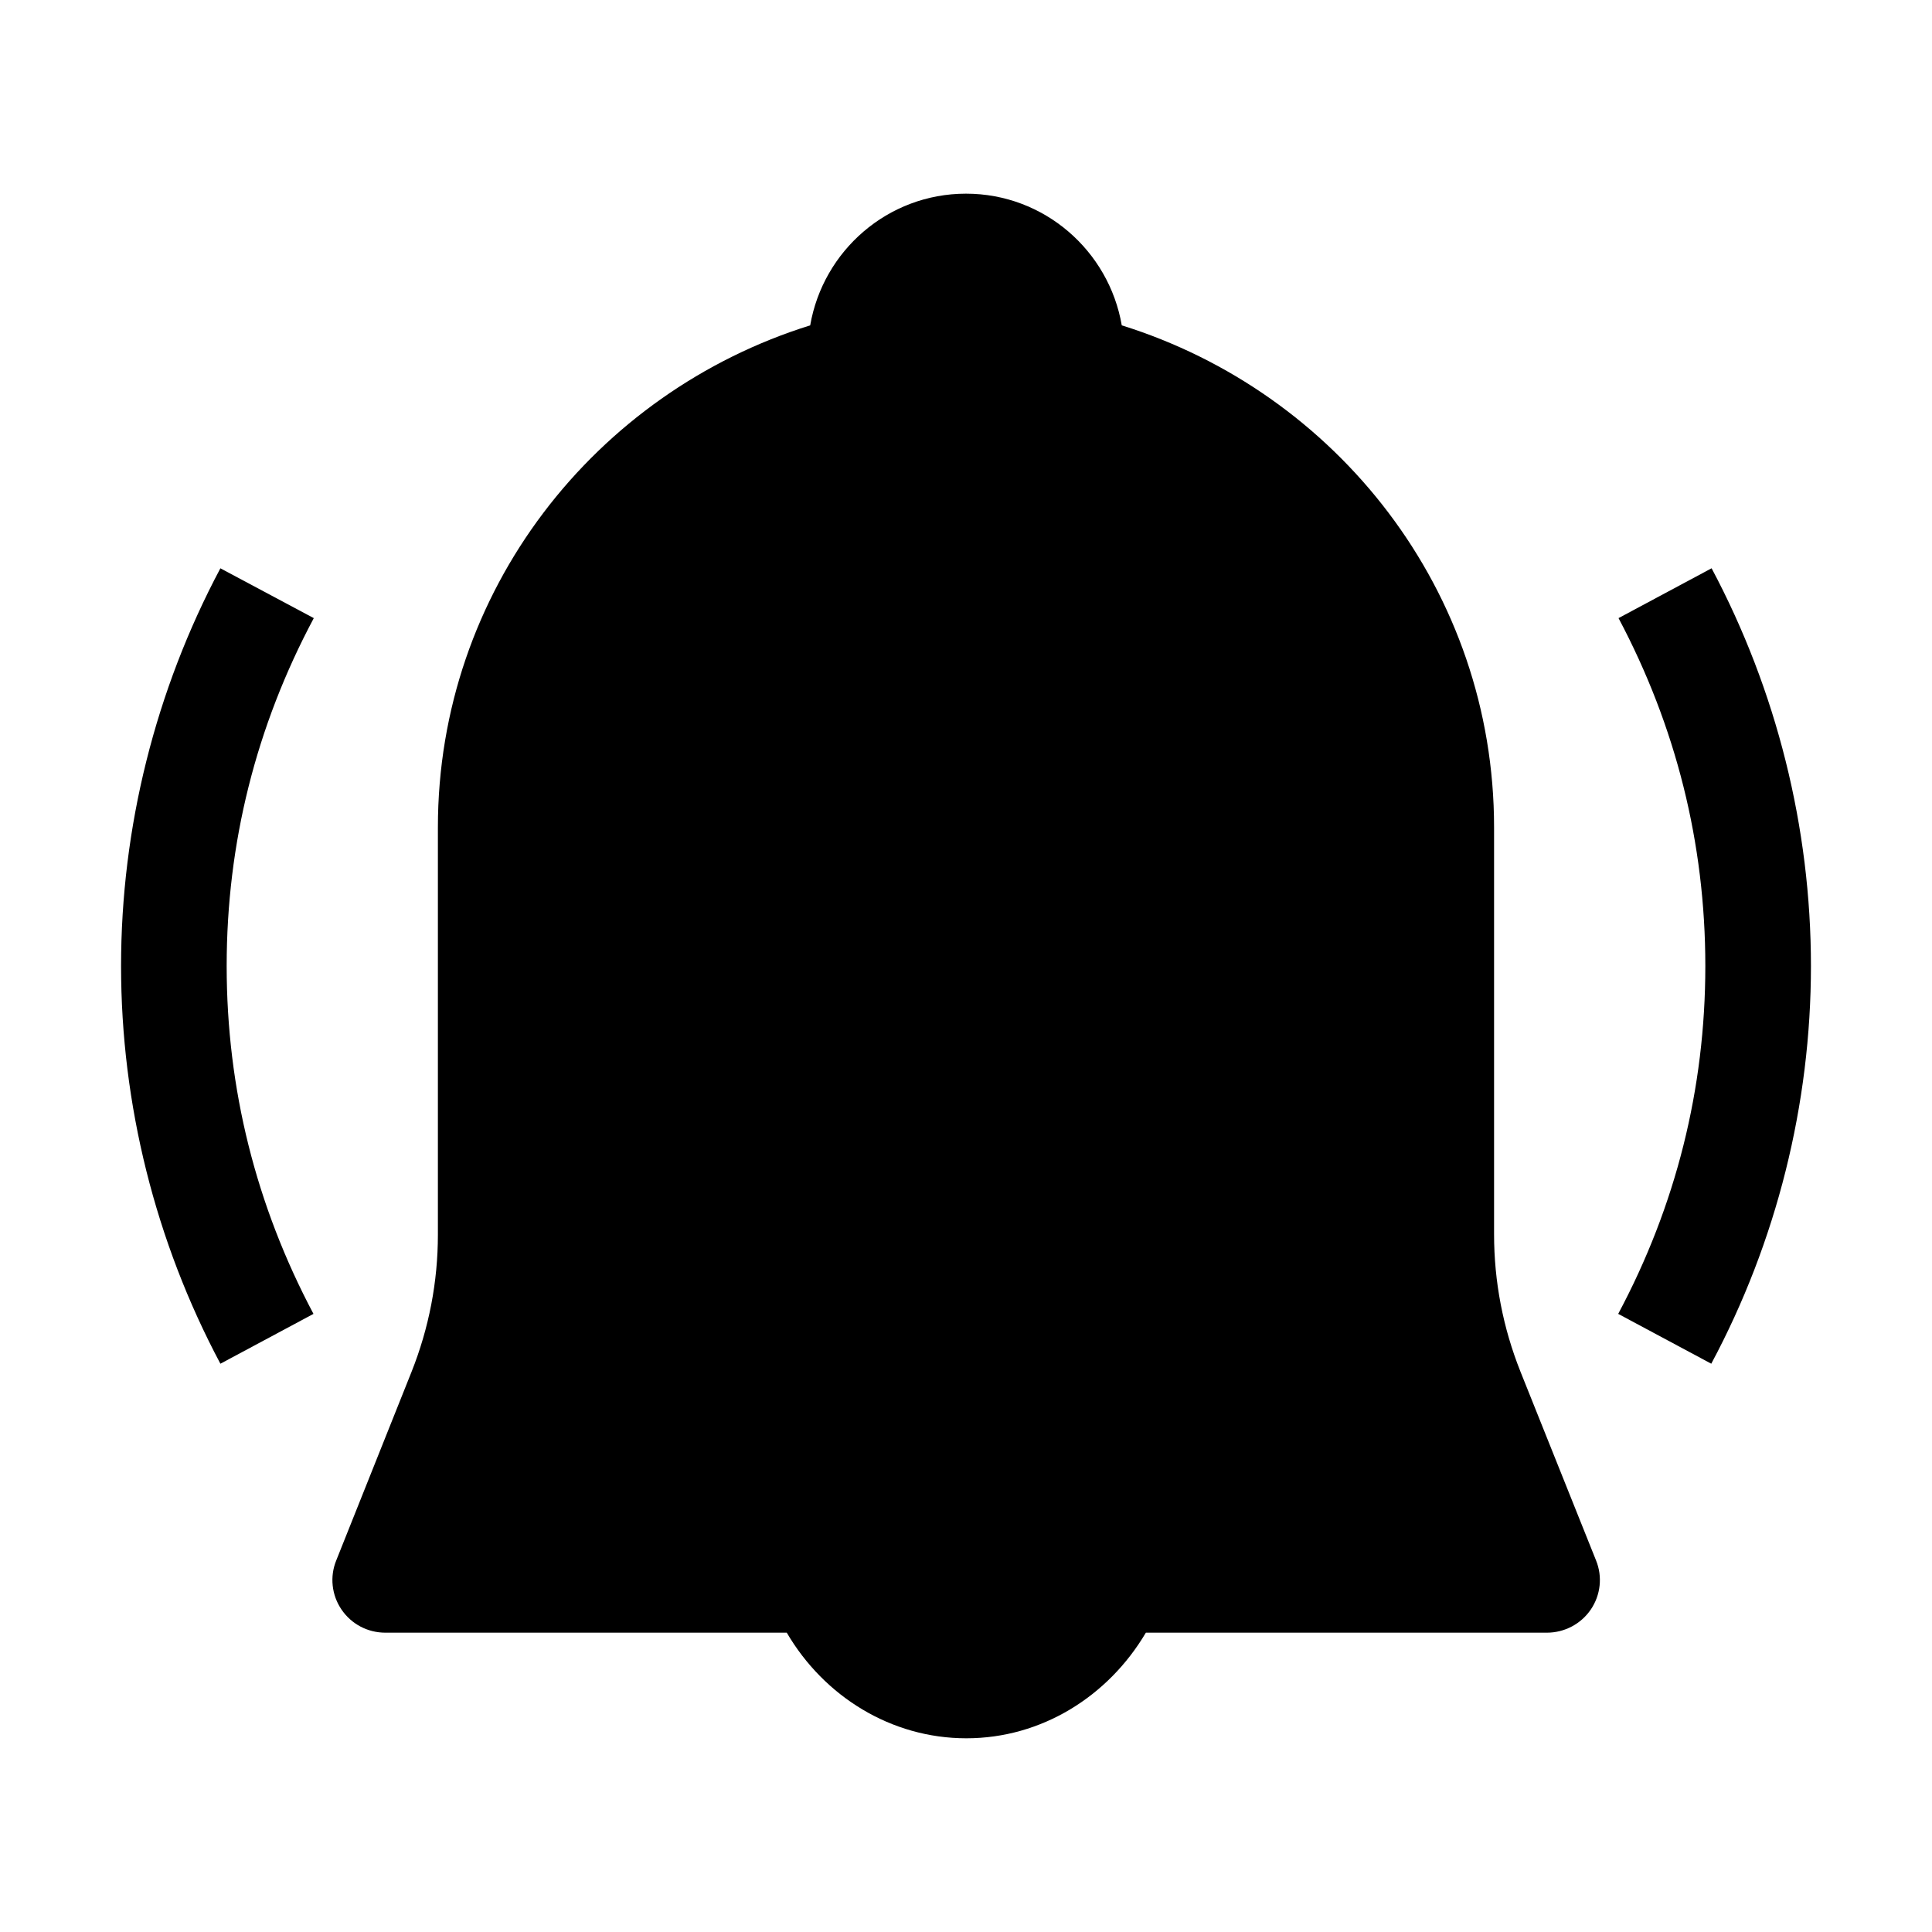
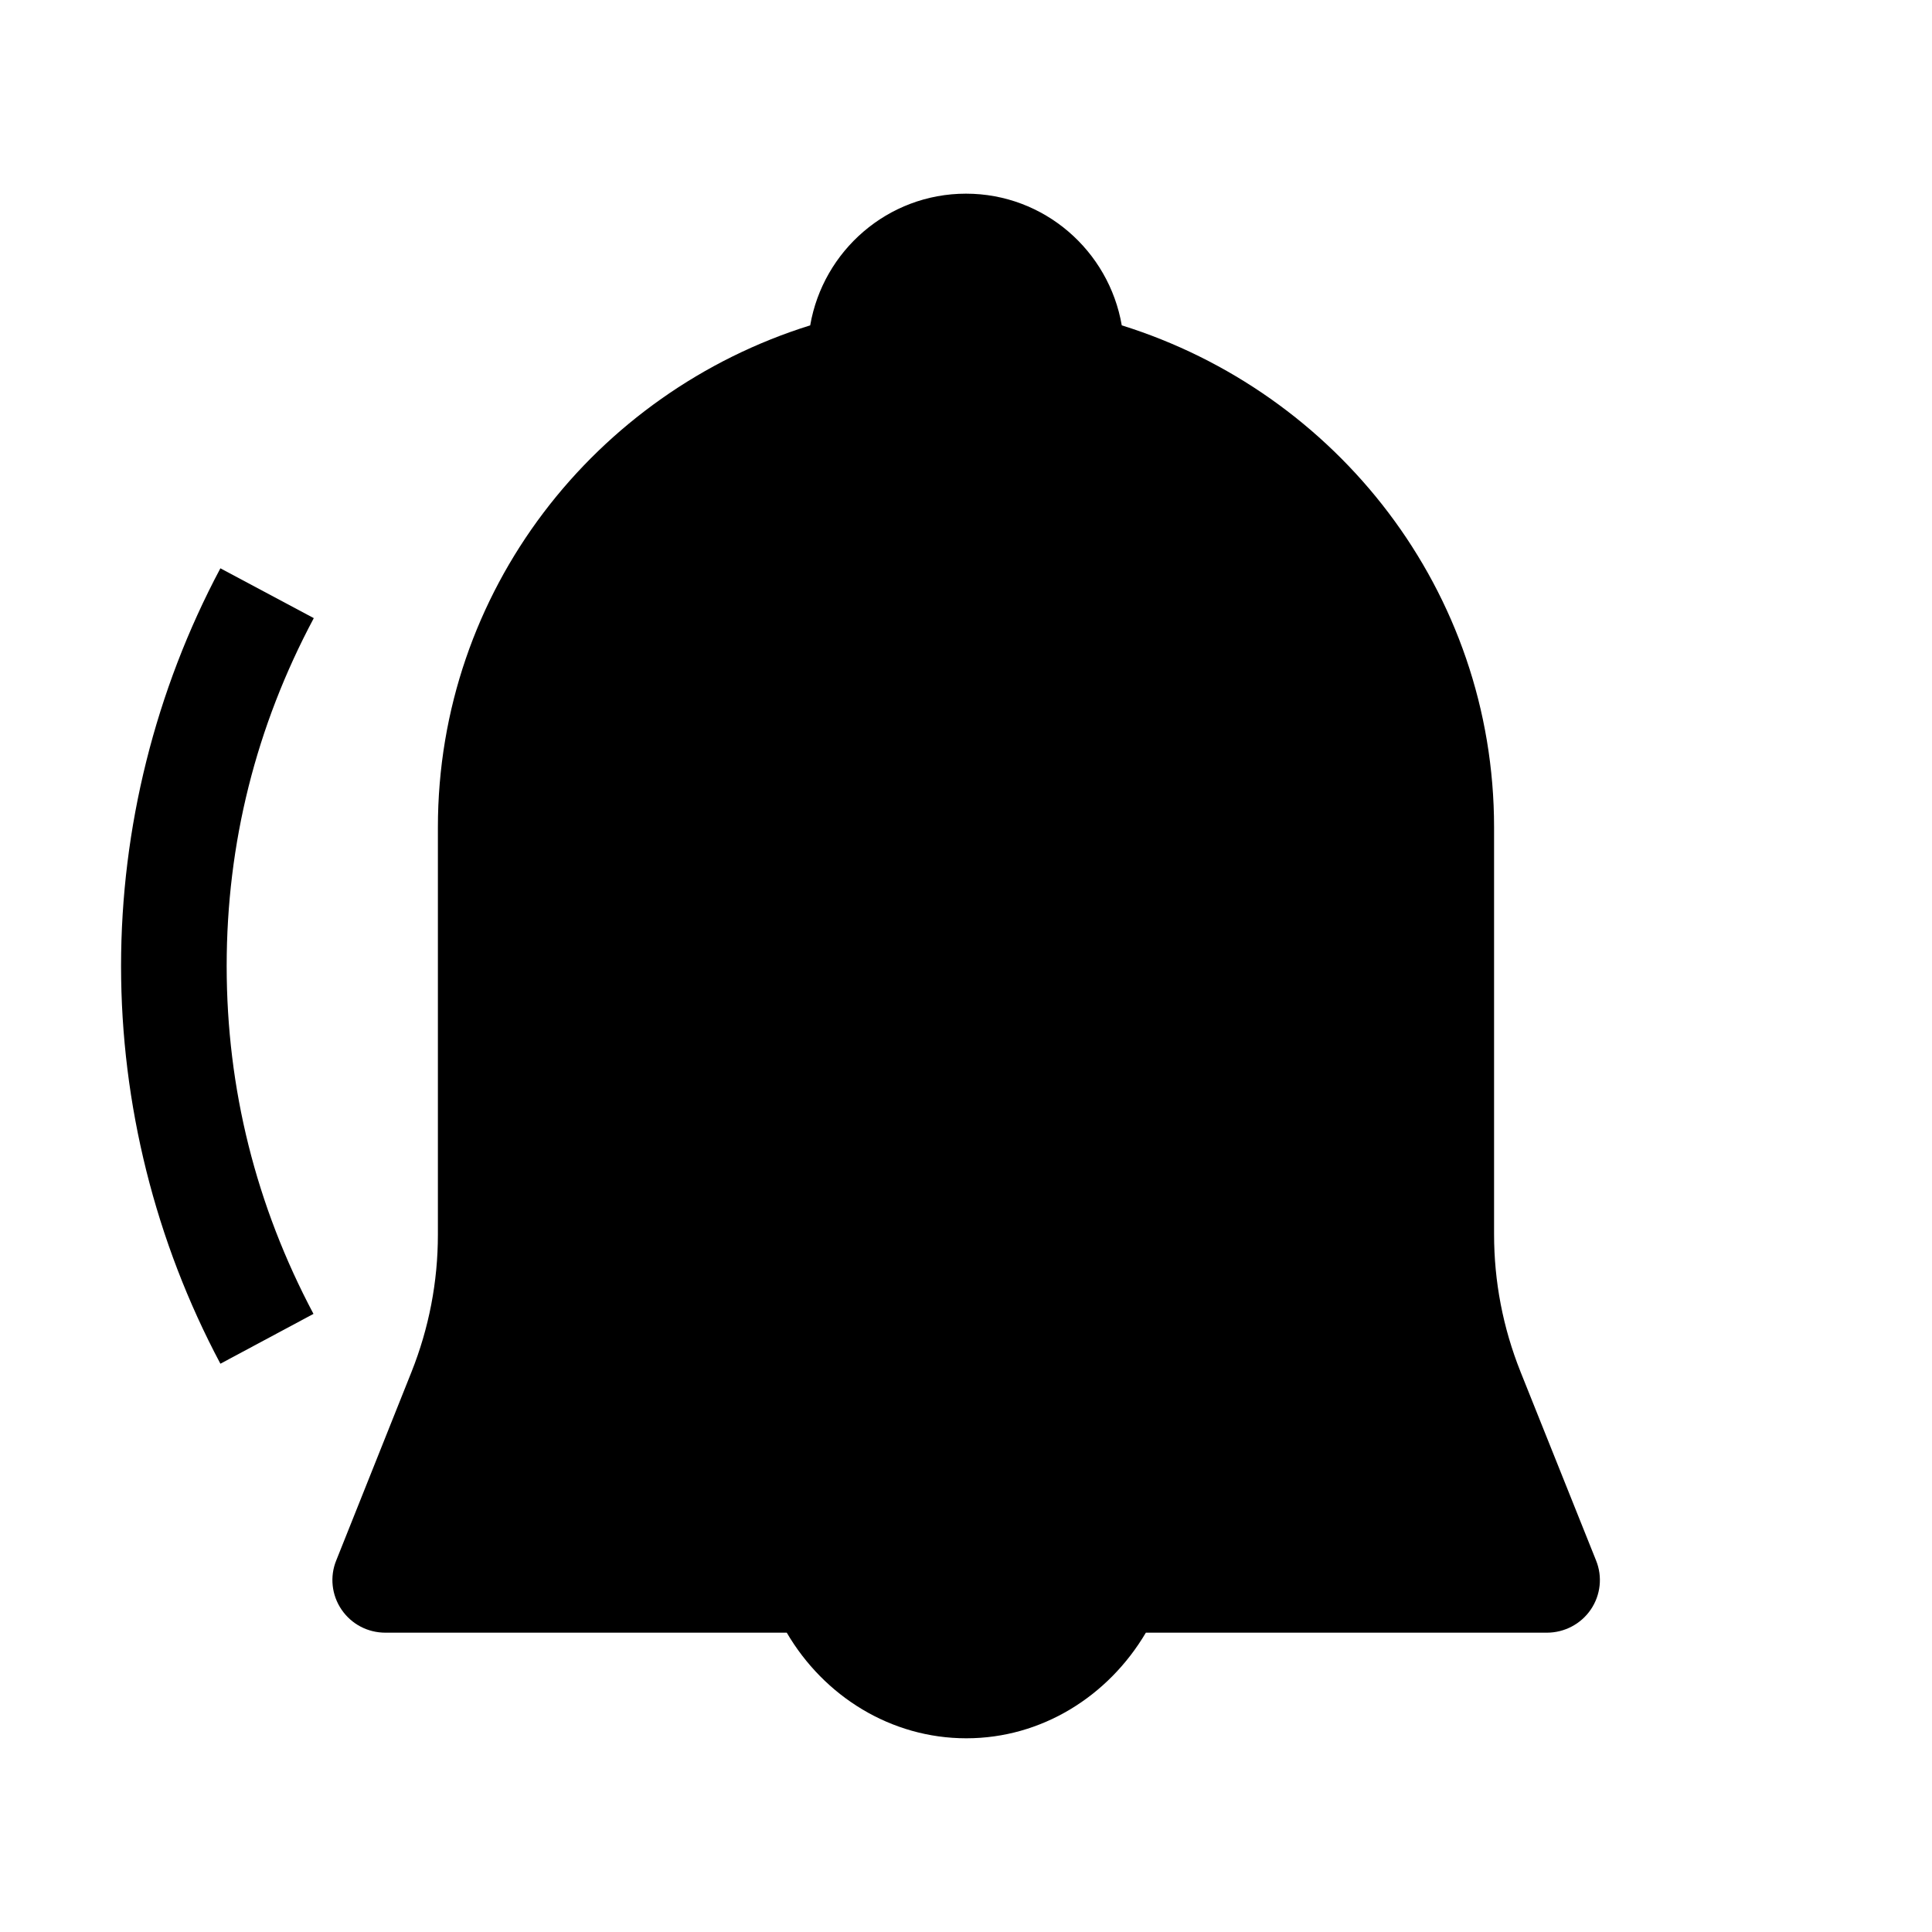
<svg xmlns="http://www.w3.org/2000/svg" fill="#000000" width="800px" height="800px" version="1.1" viewBox="144 144 512 512">
  <g>
    <path d="m546.94 507.5c-4.637-11.633-6.996-23.879-6.996-36.387v-107.85c0-62.715-41.723-115.28-98.664-133.04-3.41-19.77-20.555-34.898-41.285-34.898-20.73 0-37.875 15.133-41.285 34.898-56.941 17.754-98.664 70.324-98.664 133.04v107.93c0 12.508-2.363 24.754-6.996 36.387l-19.941 49.945c-1.75 4.285-1.223 9.184 1.398 13.031 2.625 3.848 6.91 6.121 11.633 6.121h106.36c9.883 16.883 27.641 27.988 47.582 27.988 19.941 0 37.609-11.109 47.582-27.988h106.27c4.637 0 9.008-2.273 11.633-6.121s3.148-8.746 1.398-13.031c0 0-20.031-50.031-20.031-50.031z" />
    <path d="m202.41 294.6c-17.23 32.363-26.328 68.75-26.328 105.4s9.098 73.035 26.328 105.4l24.664-13.207c-15.219-28.688-23.004-59.652-23.004-92.191s7.785-63.5 23.09-92.191l-24.754-13.207z" />
-     <path d="m597.59 294.6-24.664 13.207c15.219 28.688 23.004 59.652 23.004 92.191s-7.785 63.5-23.09 92.191l24.664 13.207c17.32-32.363 26.414-68.75 26.414-105.4s-9.098-73.035-26.328-105.4z" />
  </g>
</svg>